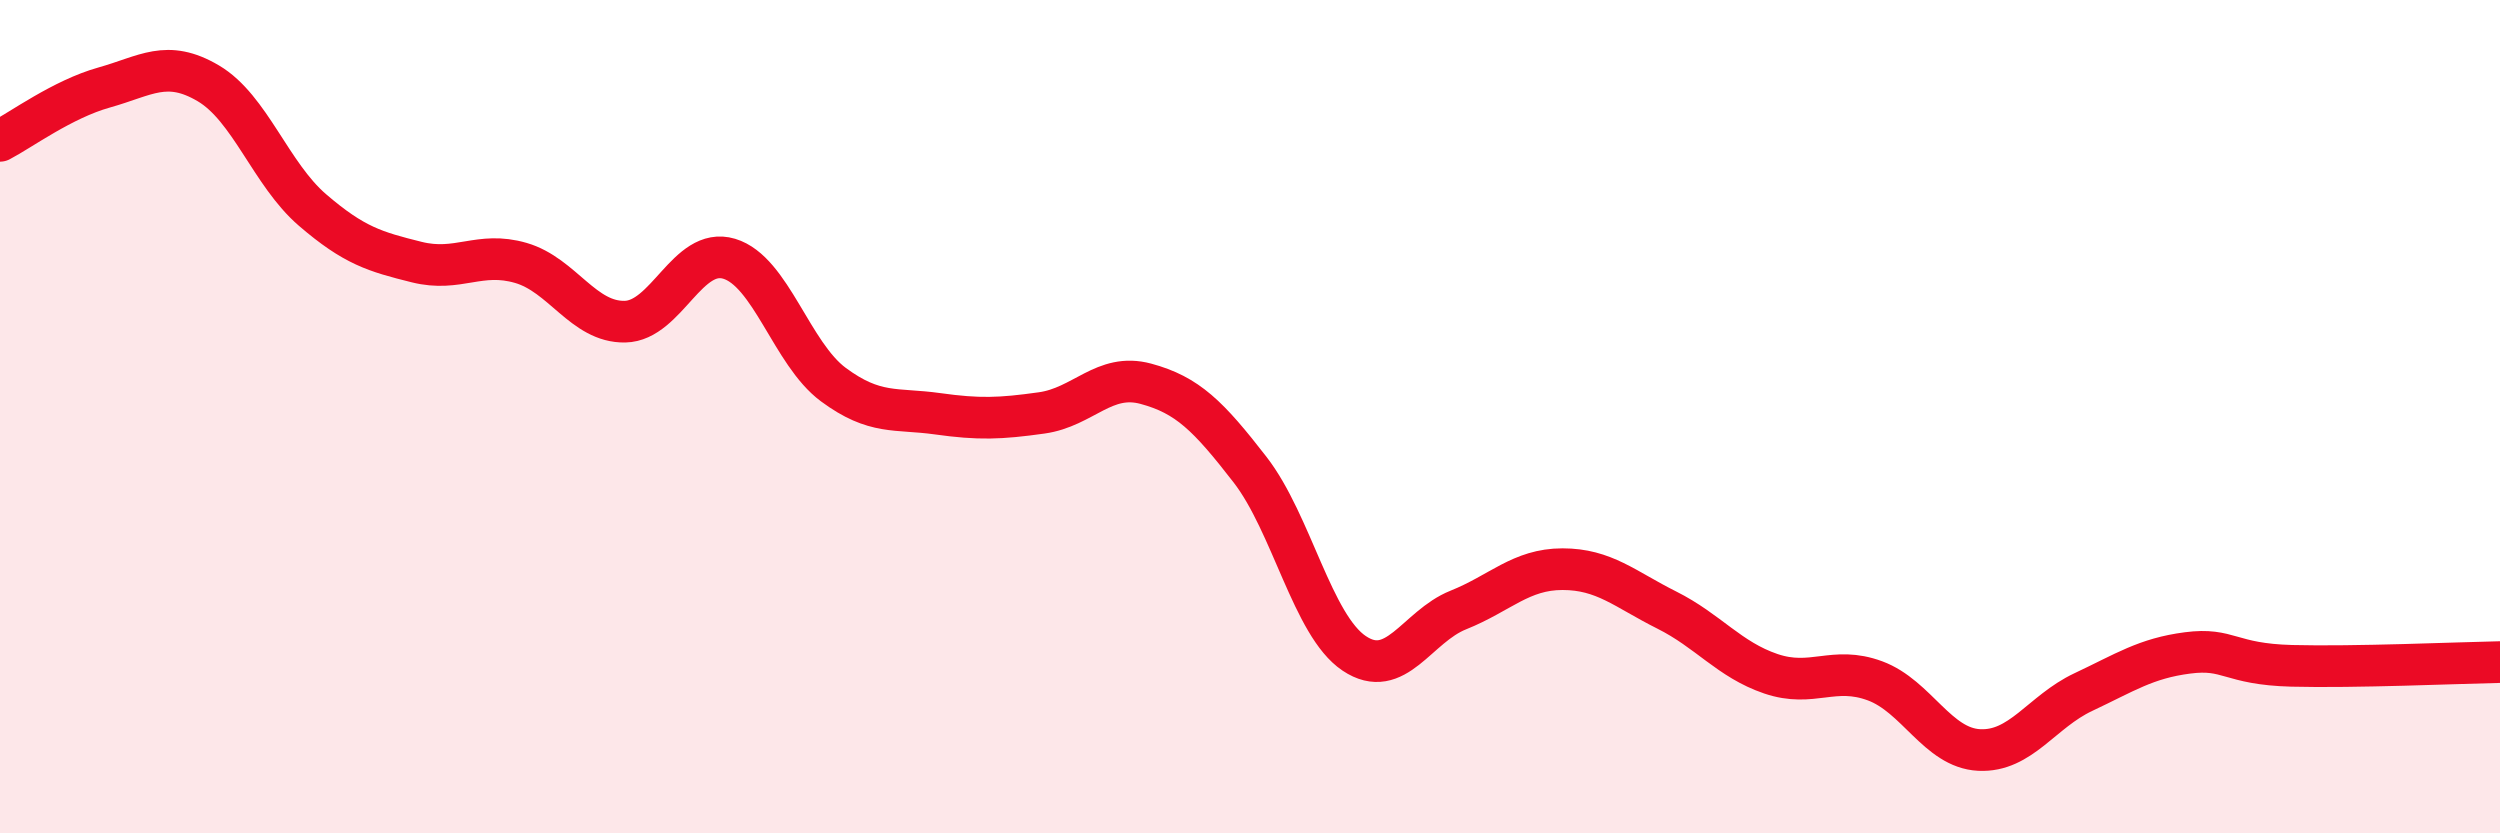
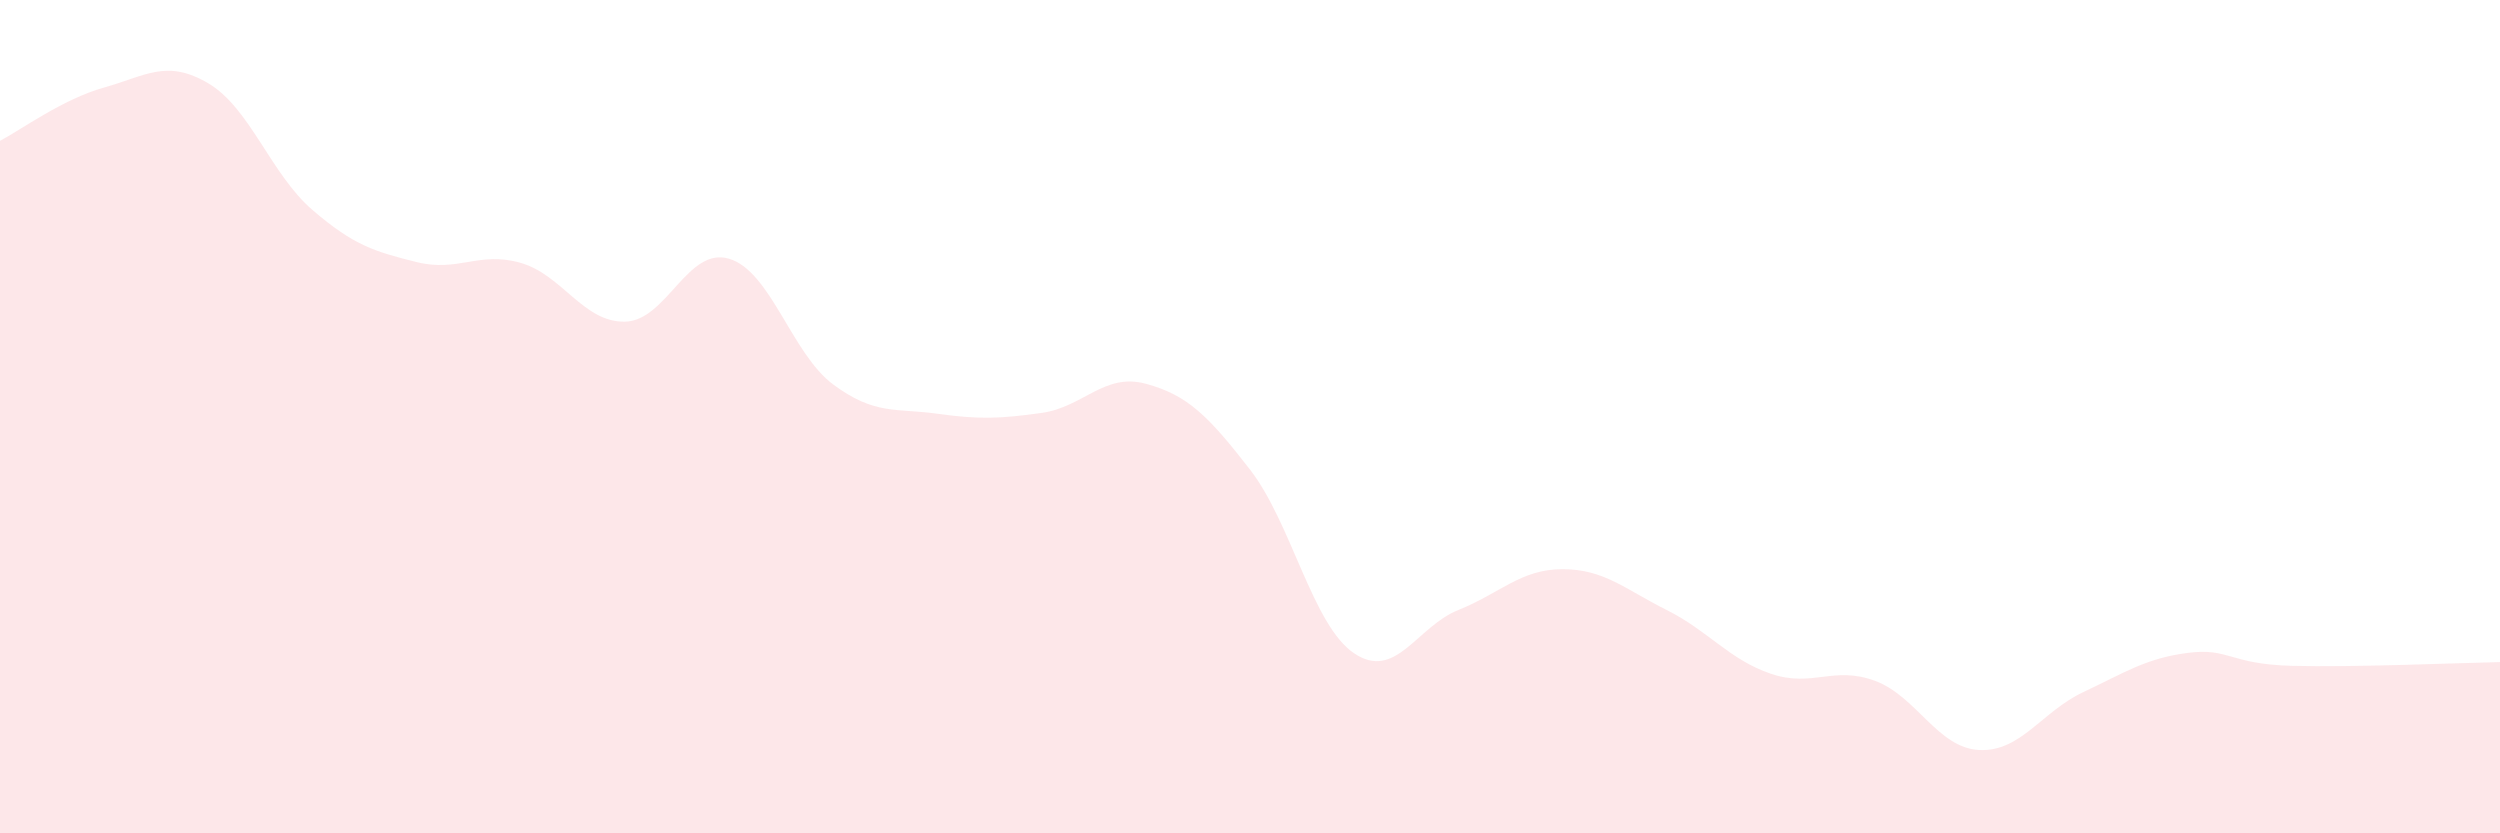
<svg xmlns="http://www.w3.org/2000/svg" width="60" height="20" viewBox="0 0 60 20">
  <path d="M 0,3.38 C 0.5,3.12 1.5,2.38 2.5,2.1 C 3.5,1.82 4,1.41 5,2 C 6,2.59 6.5,4.18 7.5,5.04 C 8.5,5.9 9,6.04 10,6.29 C 11,6.54 11.5,6.02 12.5,6.31 C 13.5,6.6 14,7.74 15,7.72 C 16,7.7 16.5,5.91 17.5,6.21 C 18.5,6.51 19,8.49 20,9.23 C 21,9.97 21.5,9.79 22.5,9.93 C 23.5,10.07 24,10.05 25,9.91 C 26,9.77 26.5,8.94 27.5,9.21 C 28.5,9.48 29,9.98 30,11.27 C 31,12.56 31.5,15.01 32.5,15.68 C 33.5,16.35 34,15.04 35,14.64 C 36,14.24 36.5,13.66 37.5,13.66 C 38.5,13.66 39,14.14 40,14.64 C 41,15.14 41.5,15.83 42.5,16.17 C 43.5,16.51 44,15.97 45,16.34 C 46,16.71 46.5,17.95 47.5,18 C 48.5,18.05 49,17.08 50,16.61 C 51,16.14 51.5,15.8 52.5,15.67 C 53.5,15.54 53.5,15.94 55,15.98 C 56.5,16.02 59,15.91 60,15.89L60 20L0 20Z" fill="#EB0A25" opacity="0.1" stroke-linecap="round" stroke-linejoin="round" />
-   <path d="M 0,3.38 C 0.5,3.12 1.5,2.38 2.5,2.1 C 3.5,1.82 4,1.41 5,2 C 6,2.59 6.5,4.18 7.5,5.04 C 8.5,5.9 9,6.04 10,6.29 C 11,6.54 11.5,6.02 12.5,6.31 C 13.5,6.6 14,7.74 15,7.72 C 16,7.7 16.5,5.91 17.5,6.21 C 18.5,6.51 19,8.49 20,9.23 C 21,9.97 21.5,9.79 22.5,9.93 C 23.5,10.07 24,10.05 25,9.91 C 26,9.77 26.5,8.94 27.5,9.21 C 28.5,9.48 29,9.98 30,11.27 C 31,12.56 31.5,15.01 32.5,15.68 C 33.5,16.35 34,15.04 35,14.64 C 36,14.24 36.5,13.66 37.5,13.66 C 38.5,13.66 39,14.14 40,14.64 C 41,15.14 41.5,15.83 42.5,16.17 C 43.5,16.51 44,15.97 45,16.34 C 46,16.71 46.5,17.95 47.5,18 C 48.5,18.05 49,17.08 50,16.61 C 51,16.14 51.5,15.8 52.5,15.67 C 53.5,15.54 53.5,15.94 55,15.98 C 56.5,16.02 59,15.91 60,15.89" stroke="#EB0A25" stroke-width="1" fill="none" stroke-linecap="round" stroke-linejoin="round" />
</svg>